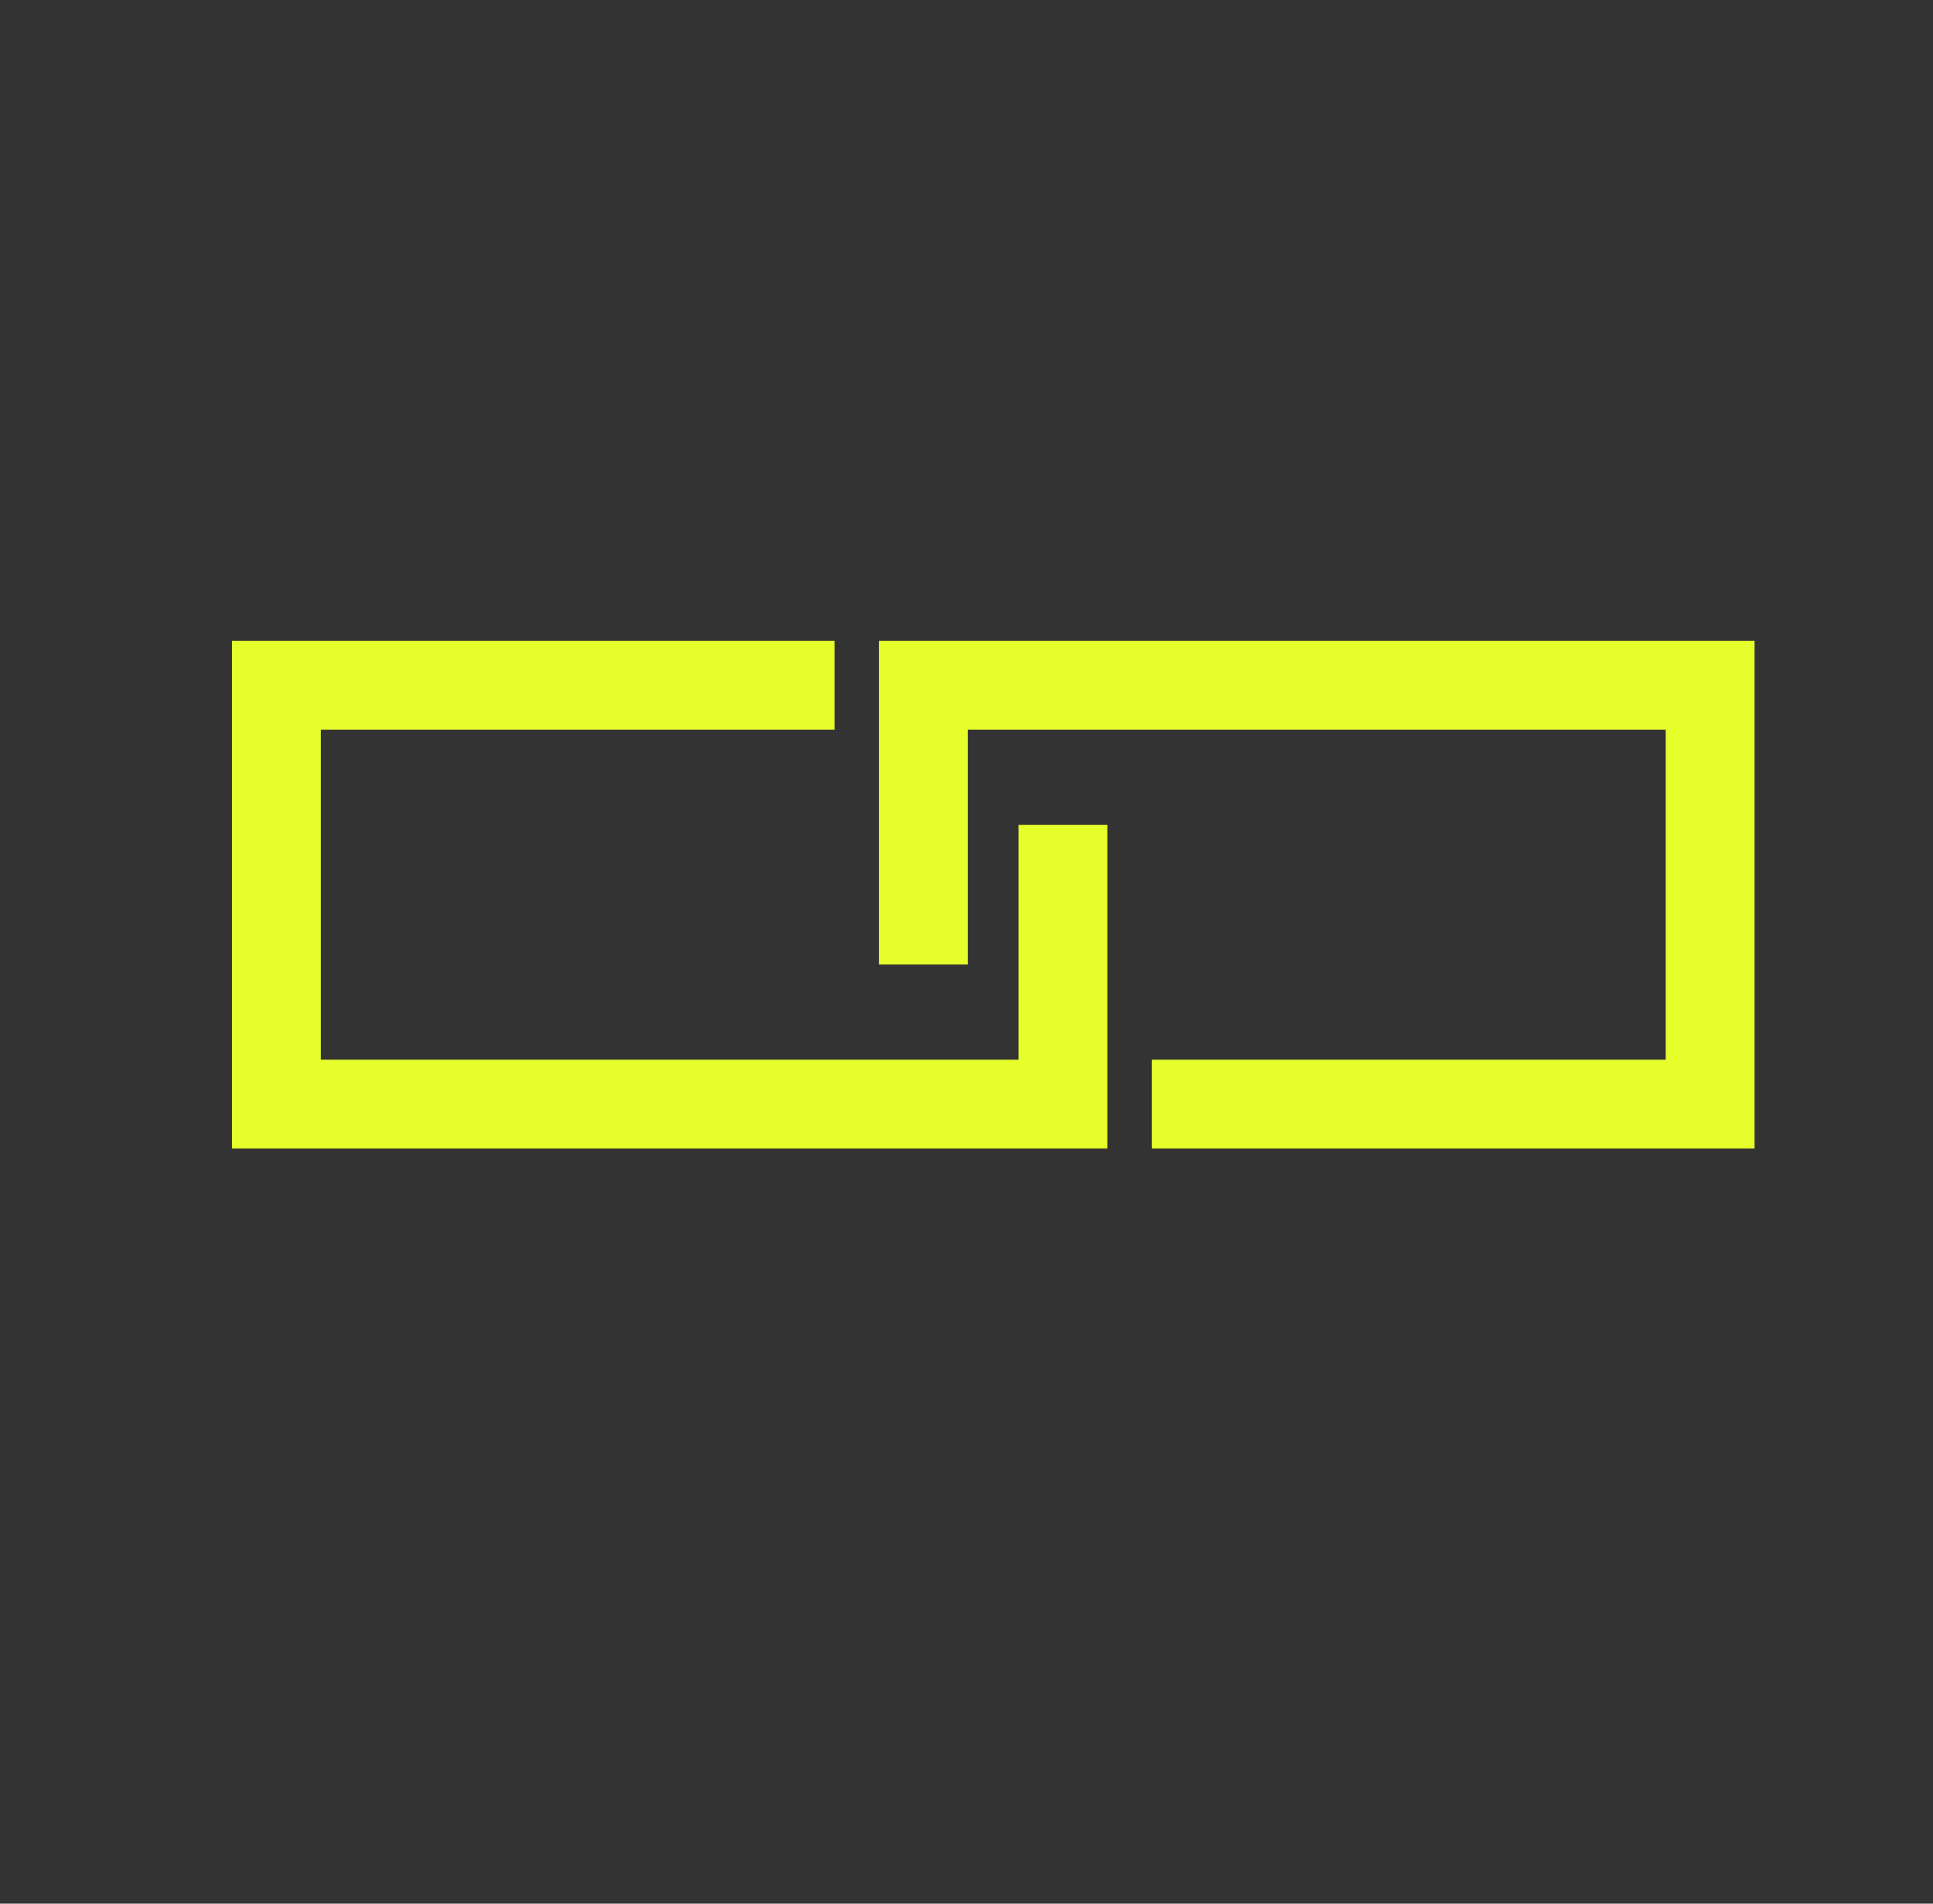
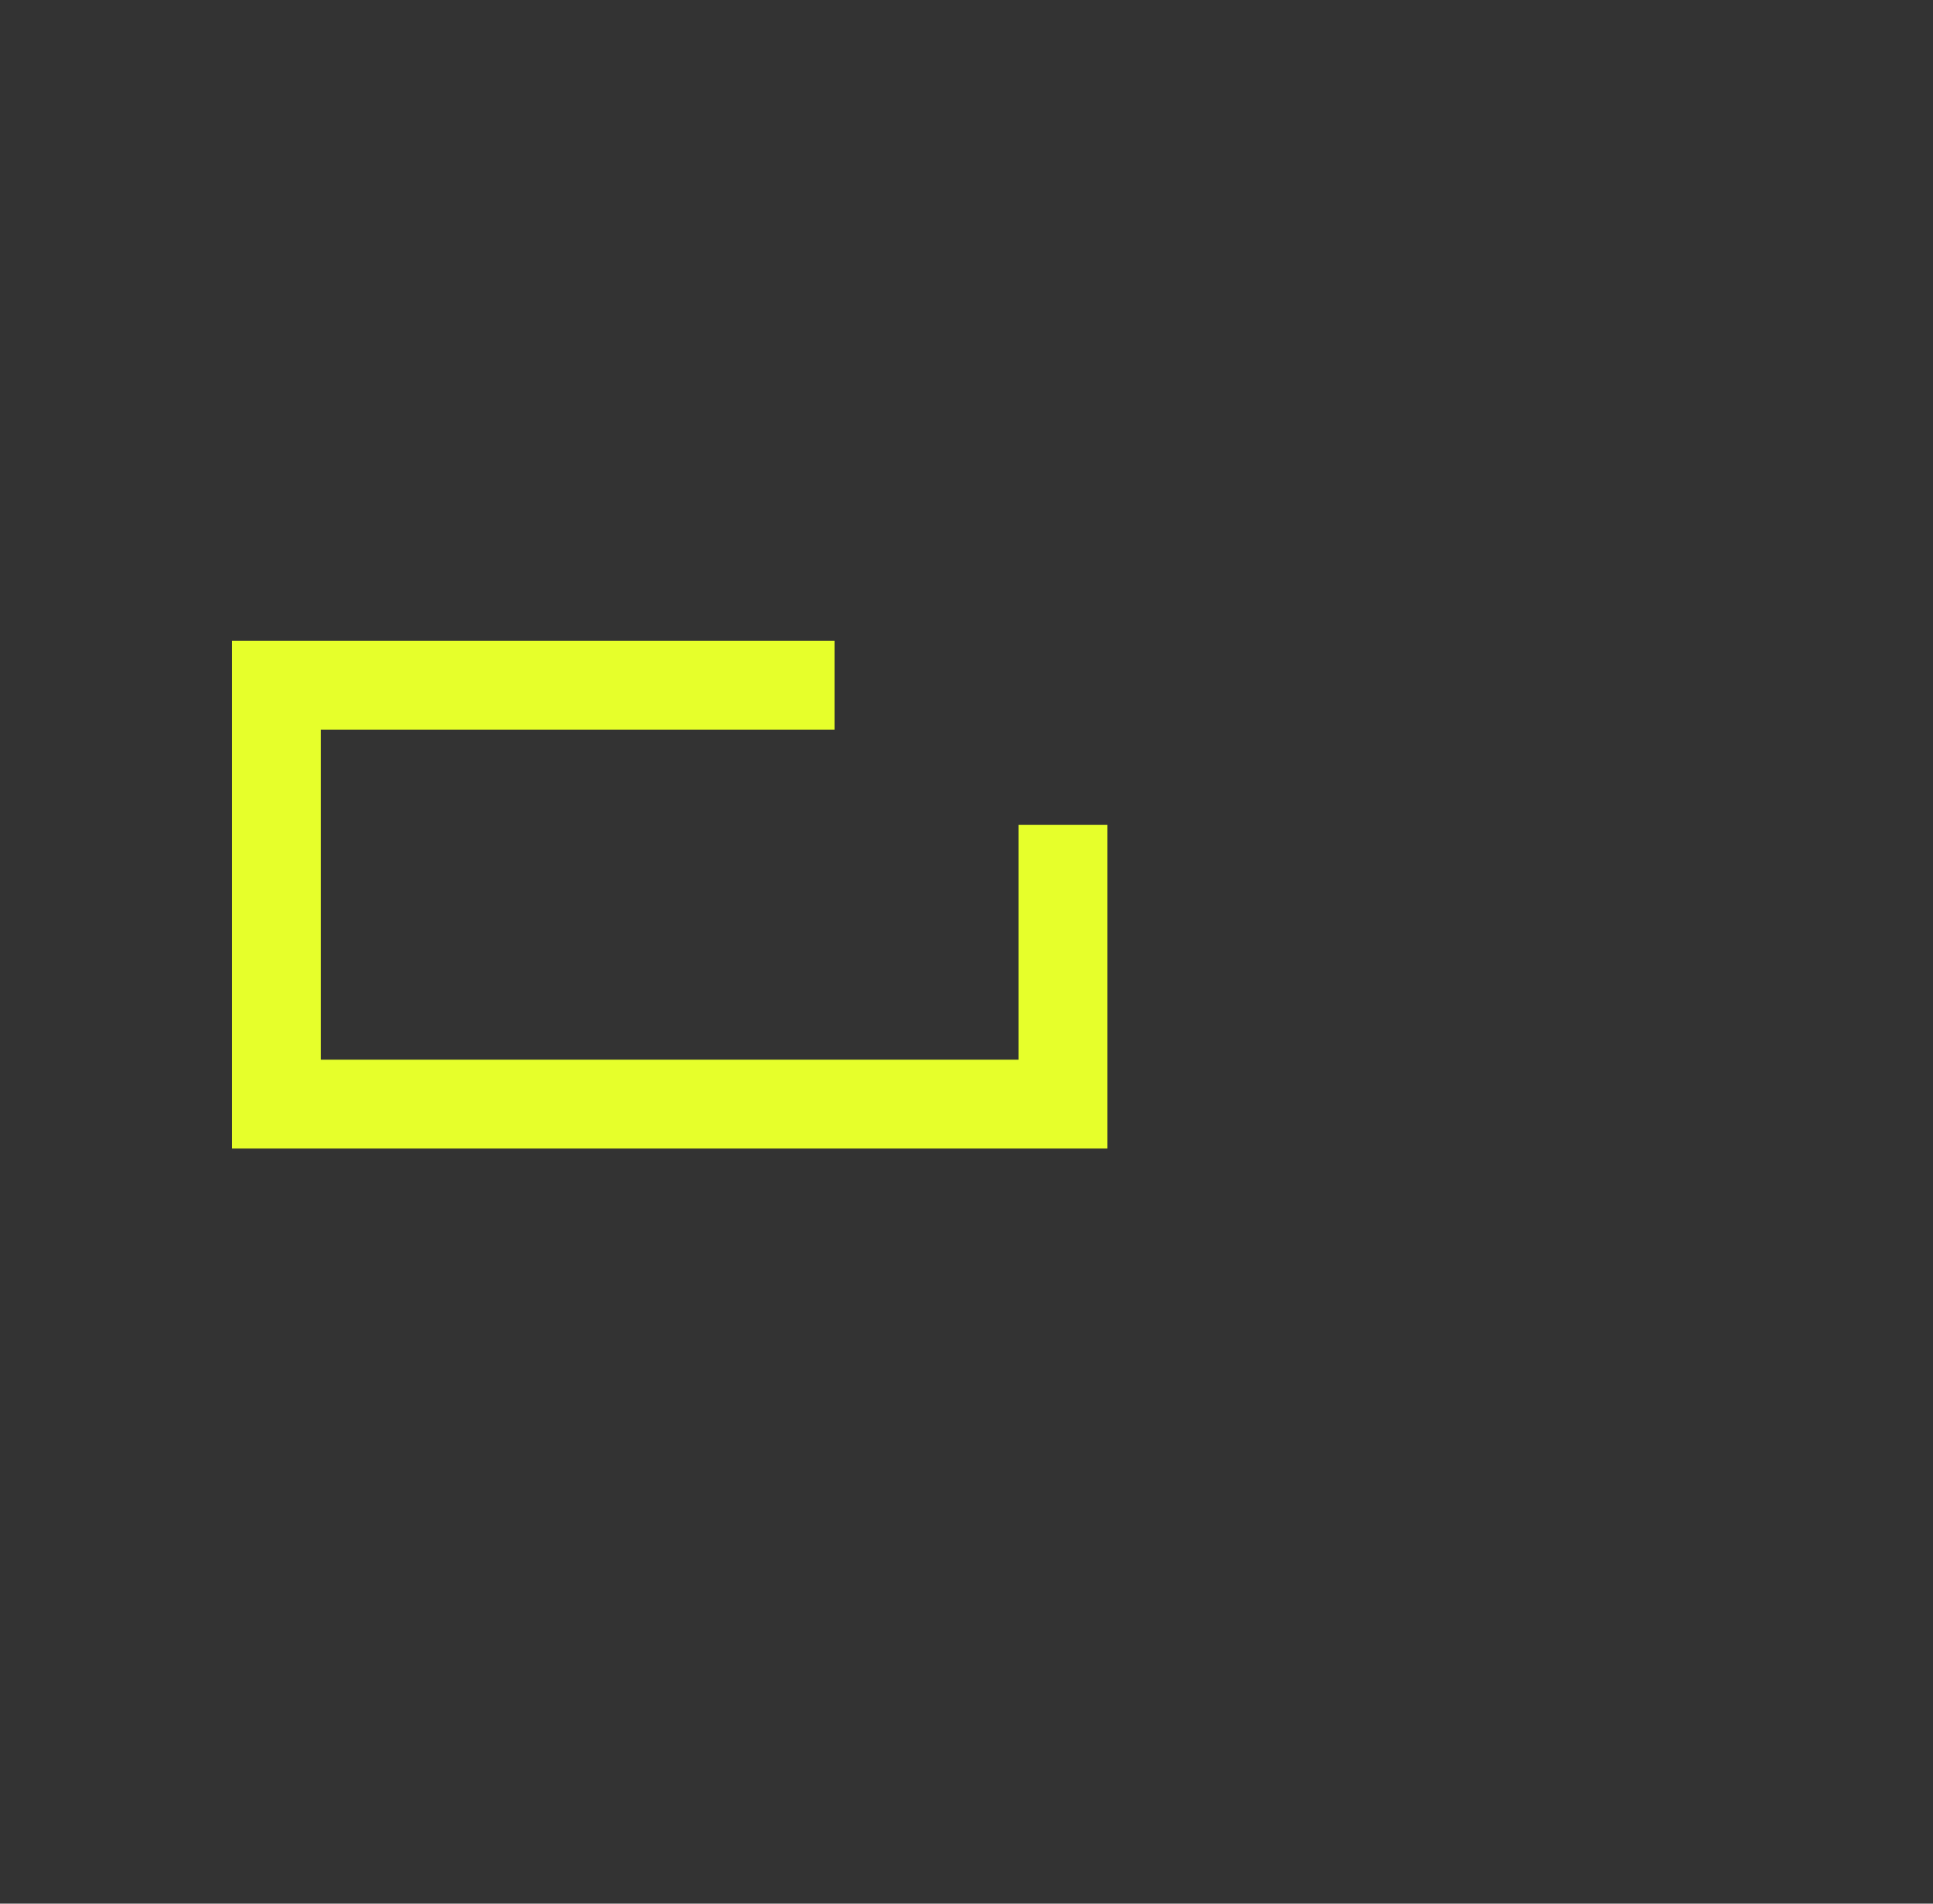
<svg xmlns="http://www.w3.org/2000/svg" width="65" height="64" viewBox="0 0 65 64" fill="none">
  <rect x="0" y="0" width="65" height="64" fill="#333333" stroke="none" />
  <path d="M28.066 23.04H9.293V37.12H35.746V27.733" stroke="#E6FF2B" stroke-width="2.987" />
-   <path d="M38.733 37.12H57.506V23.04H31.052V32.427" stroke="#E6FF2B" stroke-width="2.987" />
</svg>